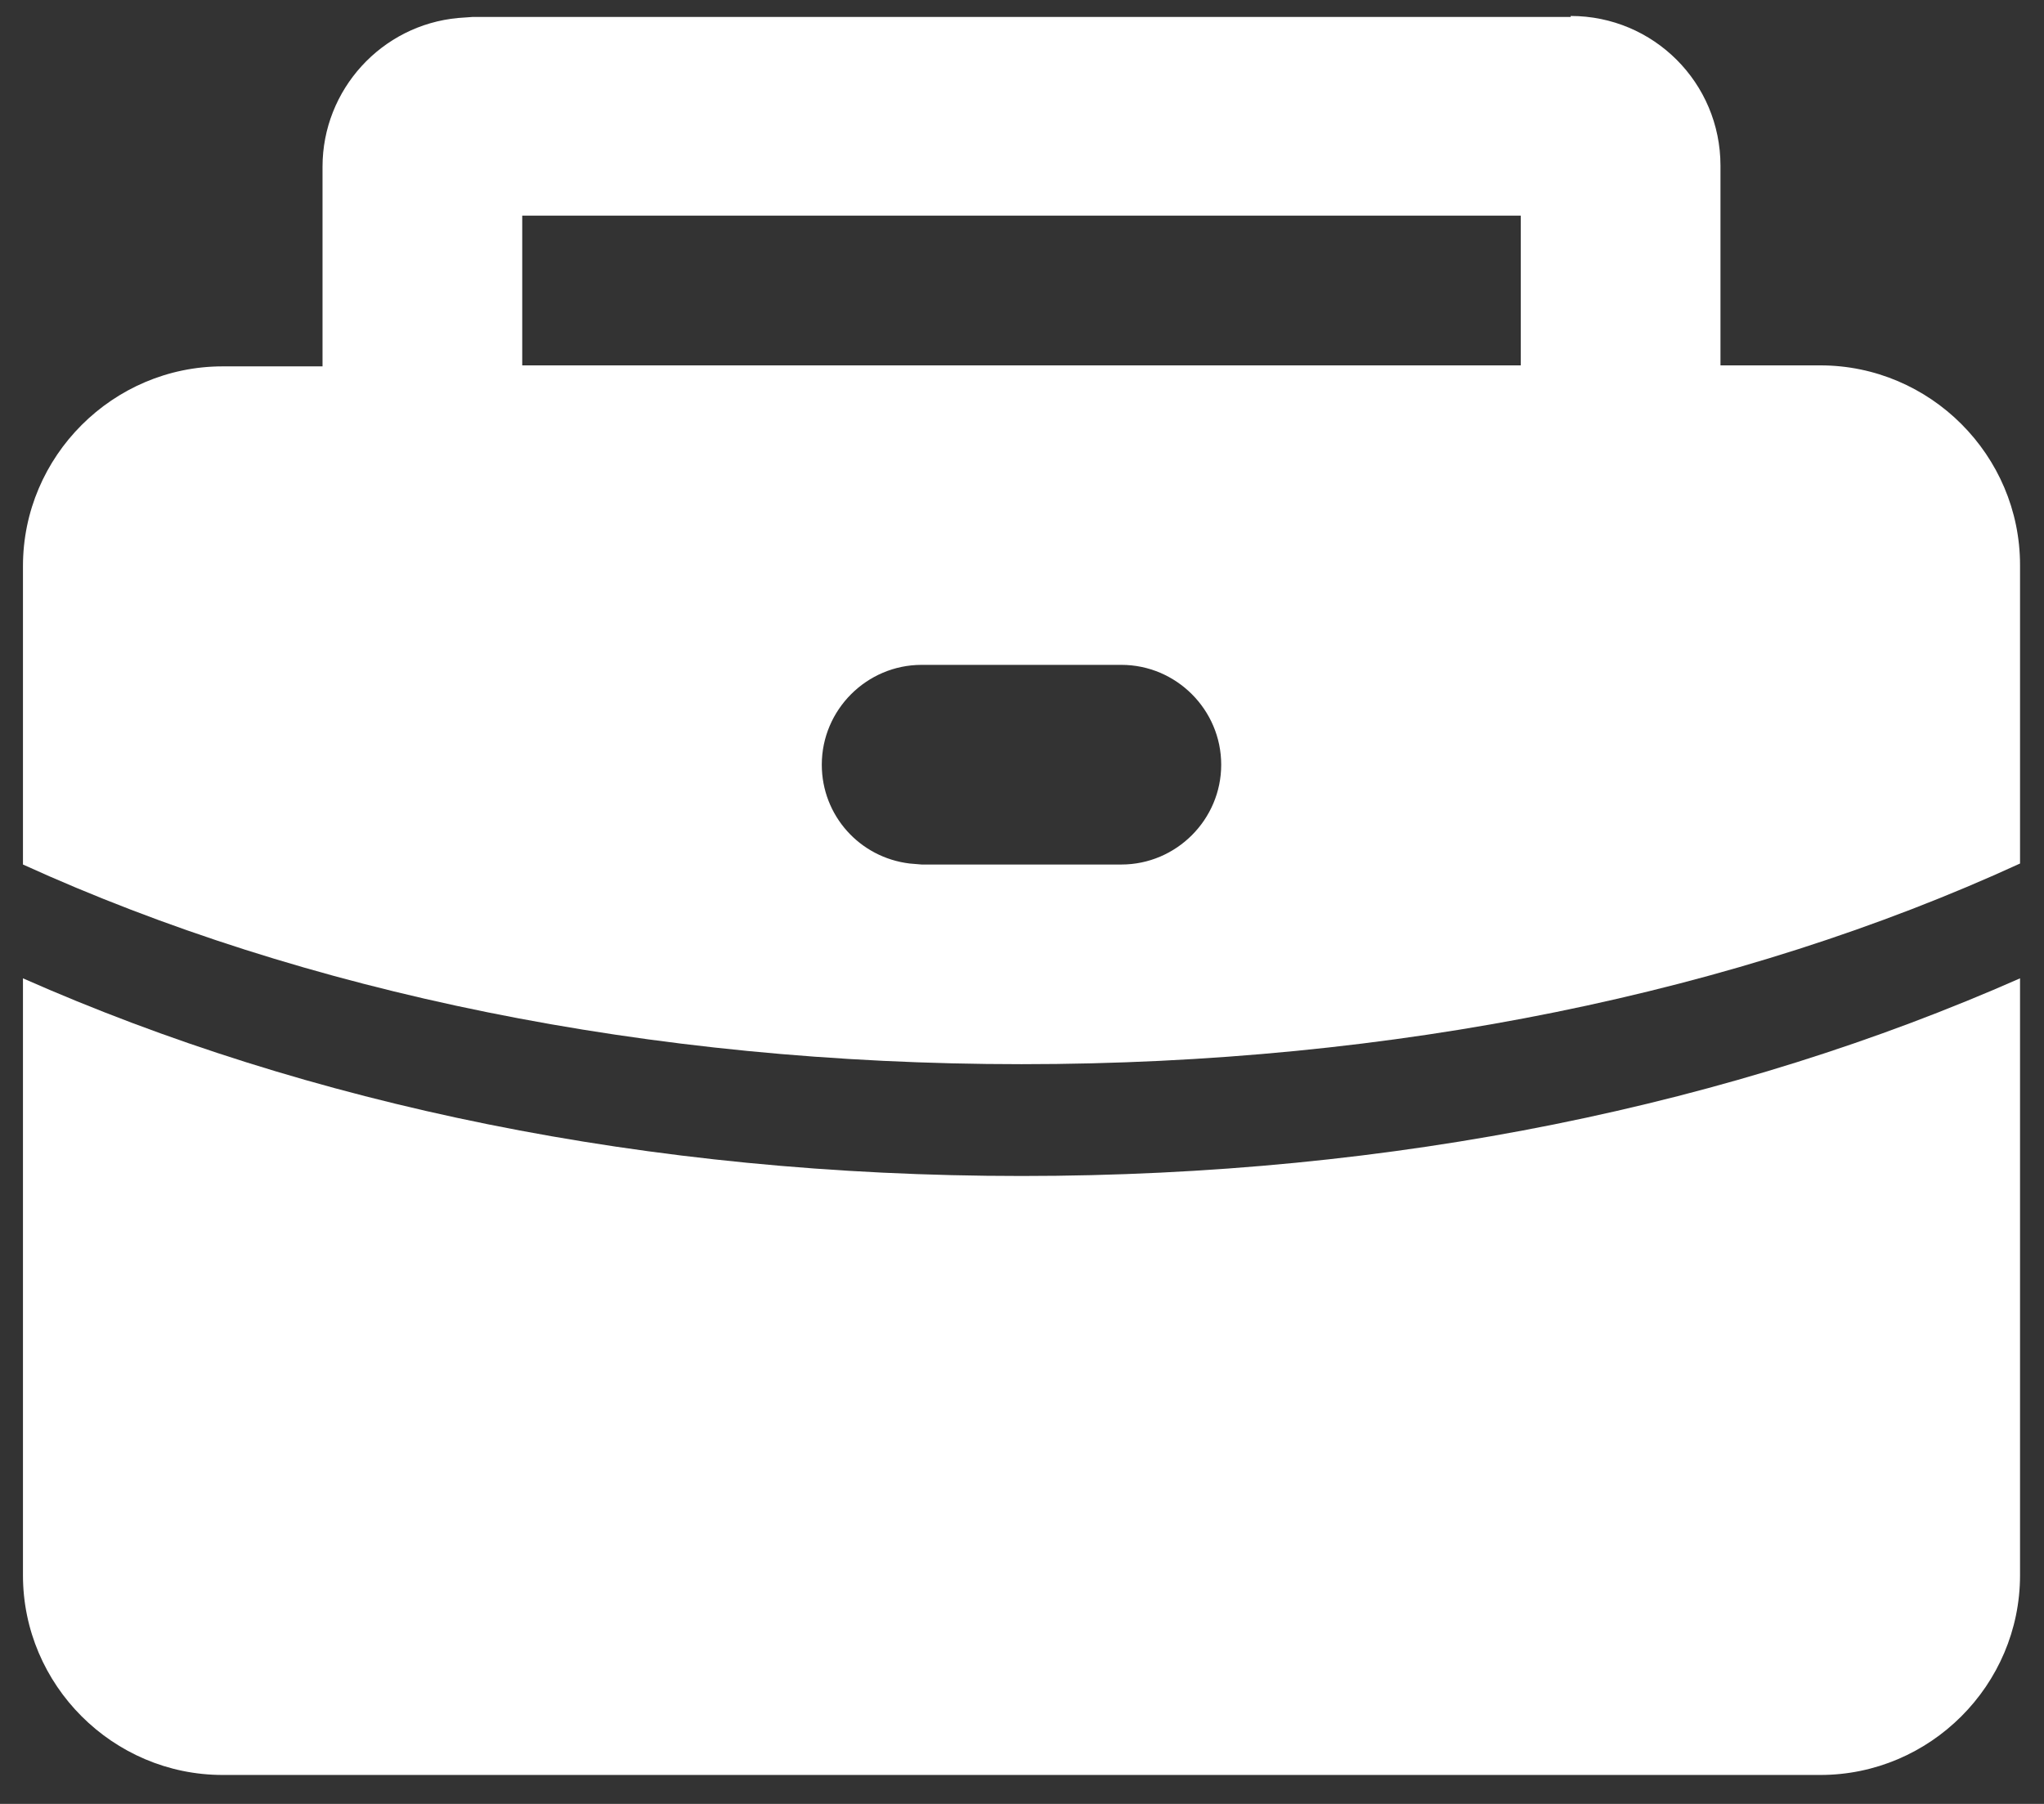
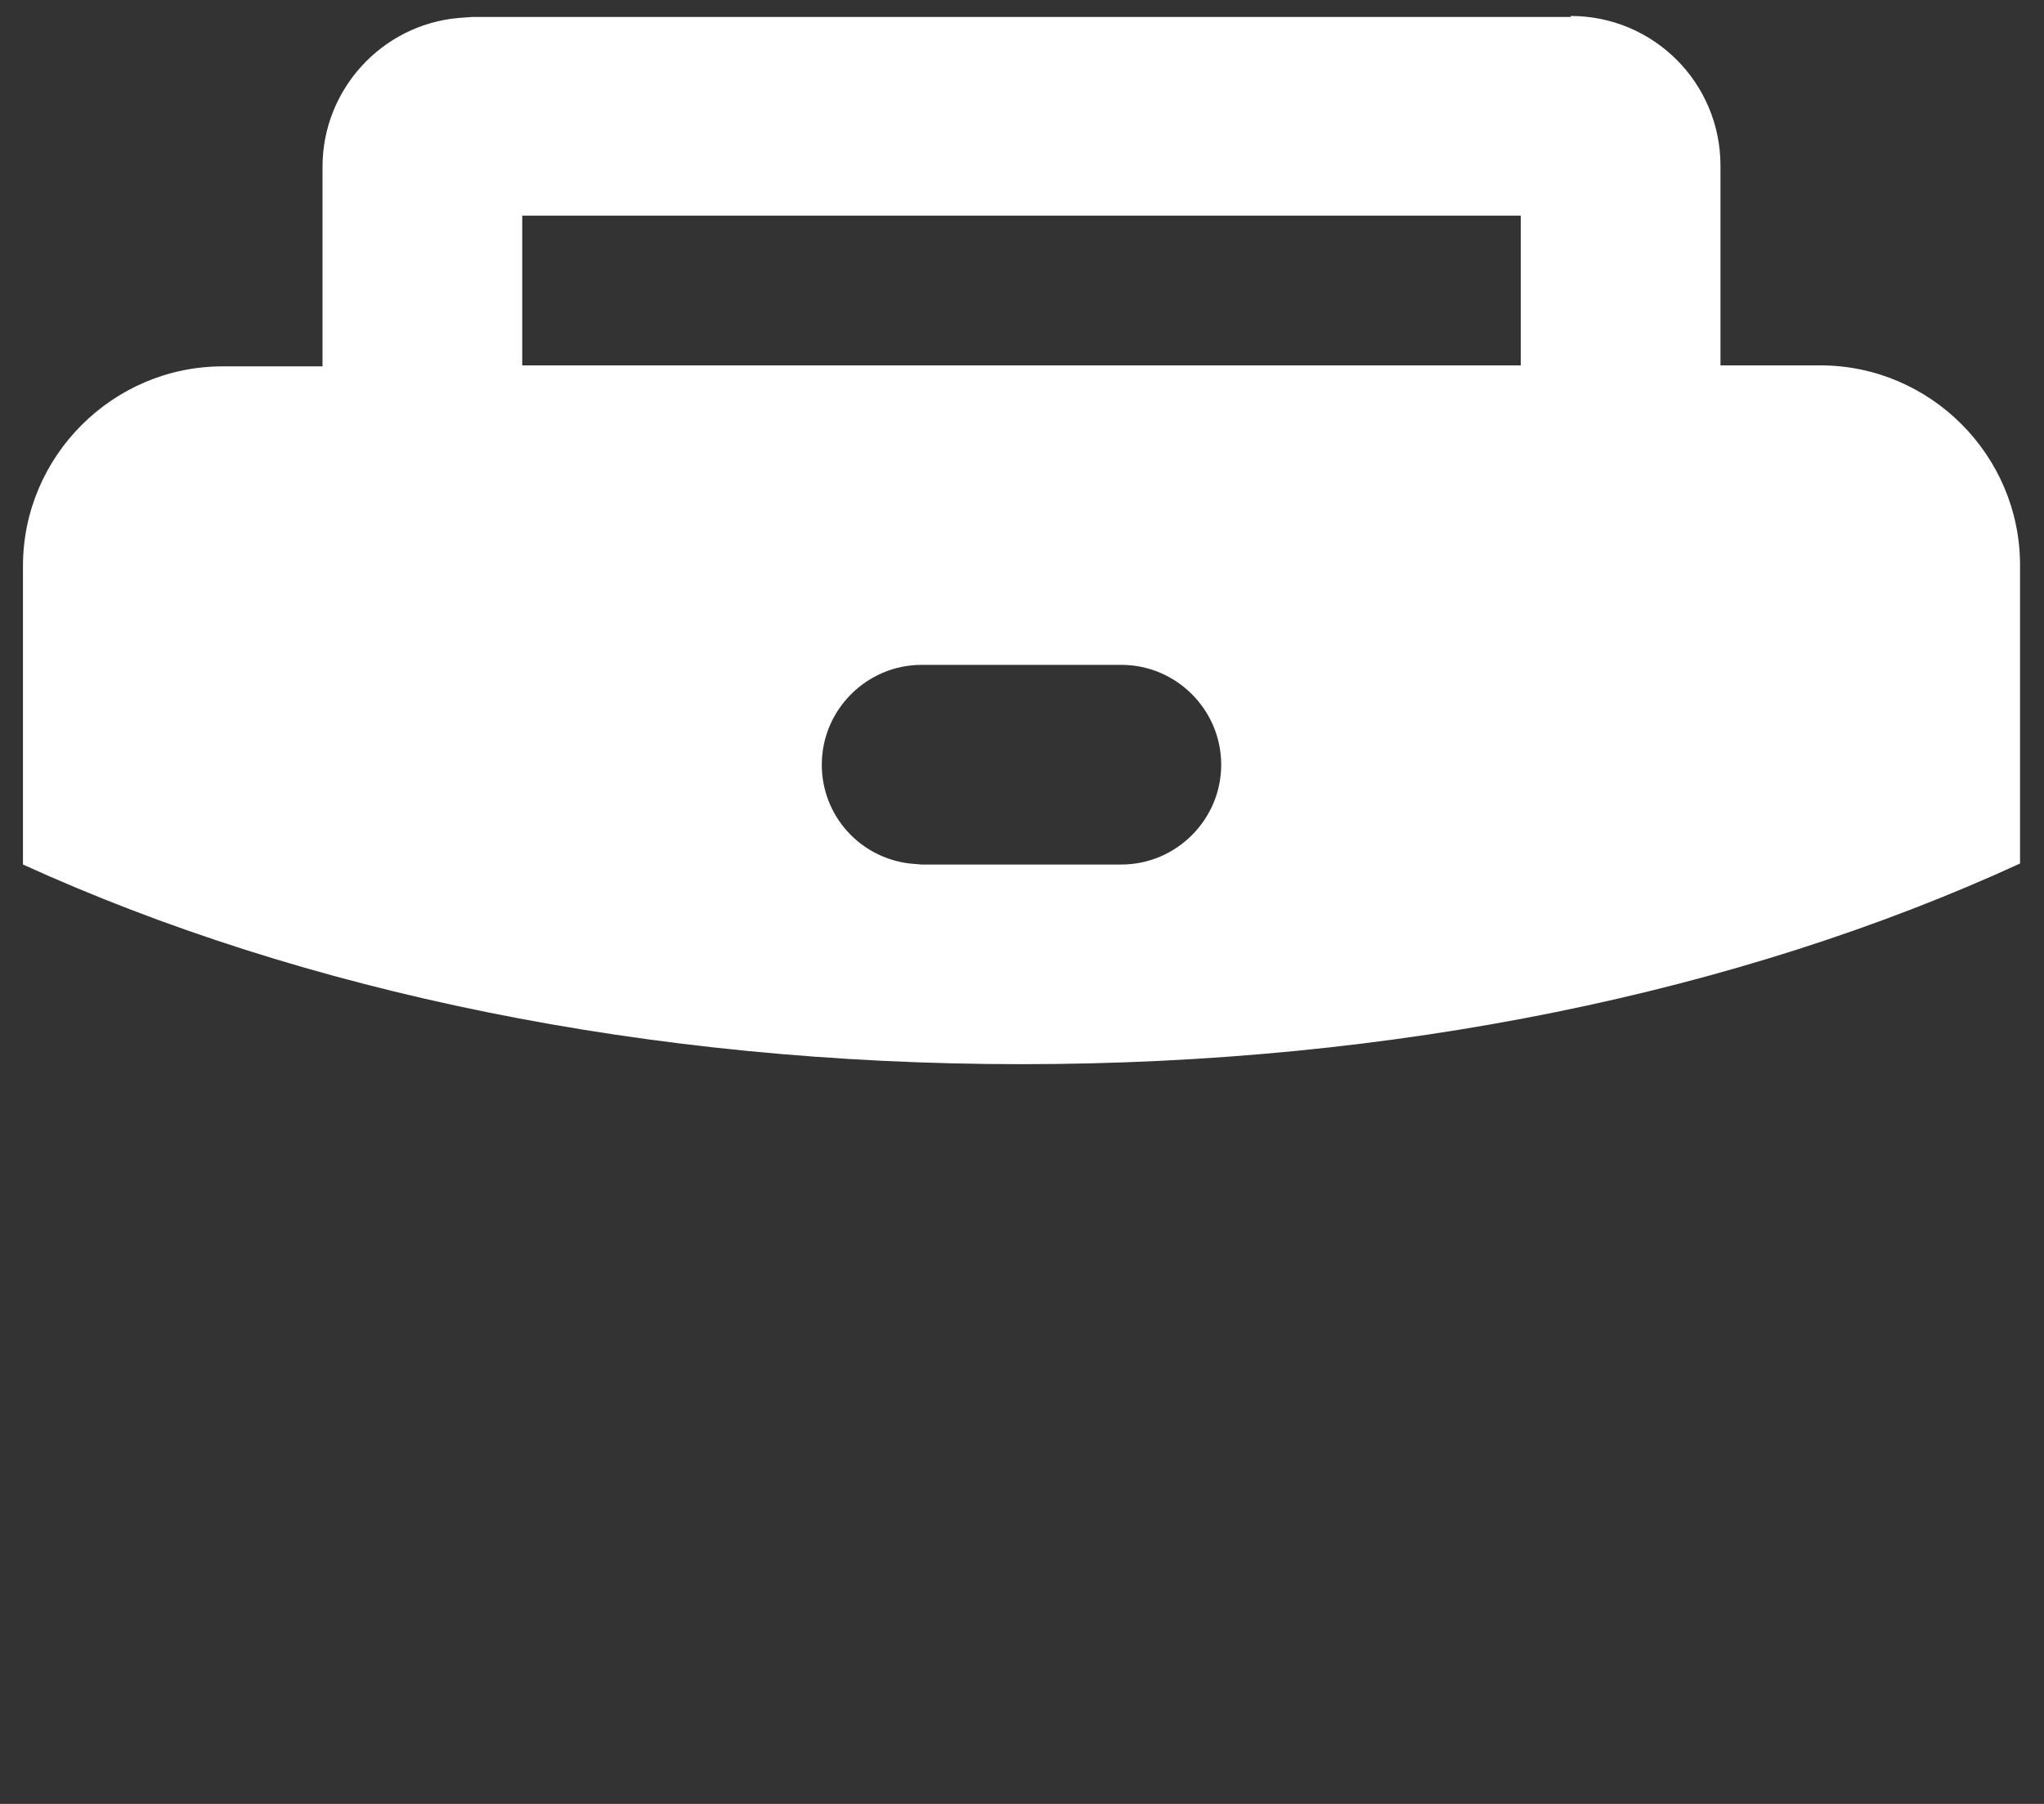
<svg xmlns="http://www.w3.org/2000/svg" version="1.1" id="图层_1" x="0px" y="0px" viewBox="0 0 204.7 180.7" style="enable-background:new 0 0 204.7 180.7;" xml:space="preserve">
  <rect x="0" y="0" width="204.7" height="180.7" fill="#333333" stroke="none" />
  <style type="text/css">
	.st0{fill:#FFFFFF;}
</style>
  <path class="st0" d="M157.3,1.6c8.3,0,15,6.7,15,15v20h10c11,0,20,9,20,20v29.9c-28.1,12.9-62.6,20.1-100,20.1s-71.9-7.2-100-20  V56.7c0-11,9-20,20-20l0,0h10v-20c0-7.7,5.9-14.2,13.6-14.9l1.4-0.1h110V1.6z M112.3,66.6h-20c-5.5,0-10,4.5-10,10  c0,5.1,3.8,9.3,8.8,9.9l1.2,0.1h20c5.5,0,10-4.5,10-10S117.8,66.6,112.3,66.6z M152.3,21.6h-100v15h100V21.6z" />
-   <path class="st0" d="M202.3,98v59.8c0,11-9,20-20,20h-160c-11,0-20-9-20-20V98c28.5,12.6,62.4,19.8,100,19.8  C139.8,117.8,173.8,110.6,202.3,98L202.3,98z" />
</svg>